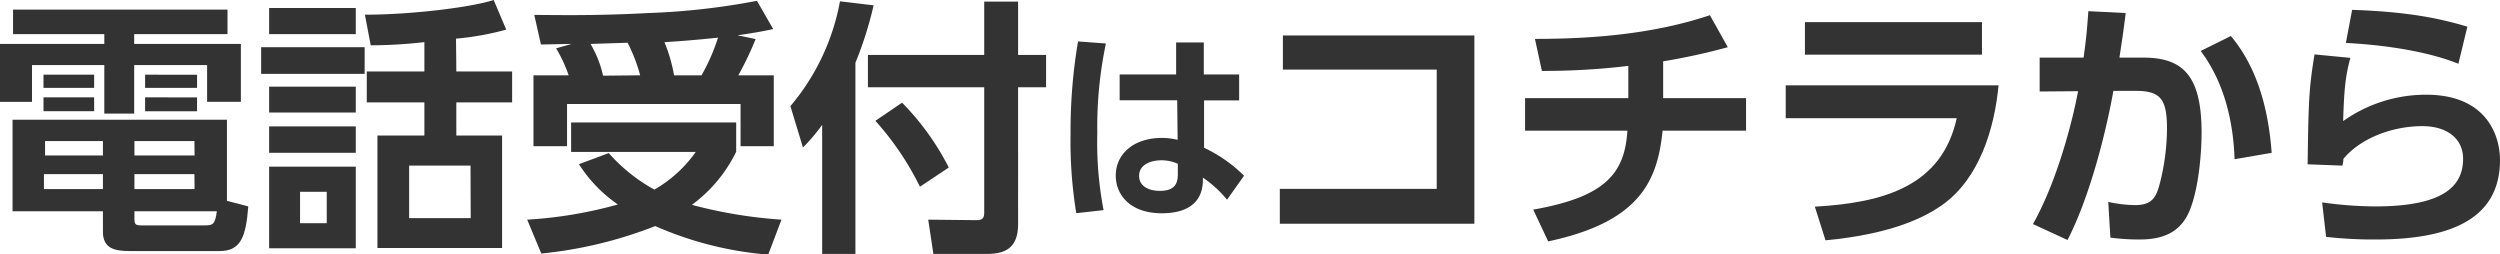
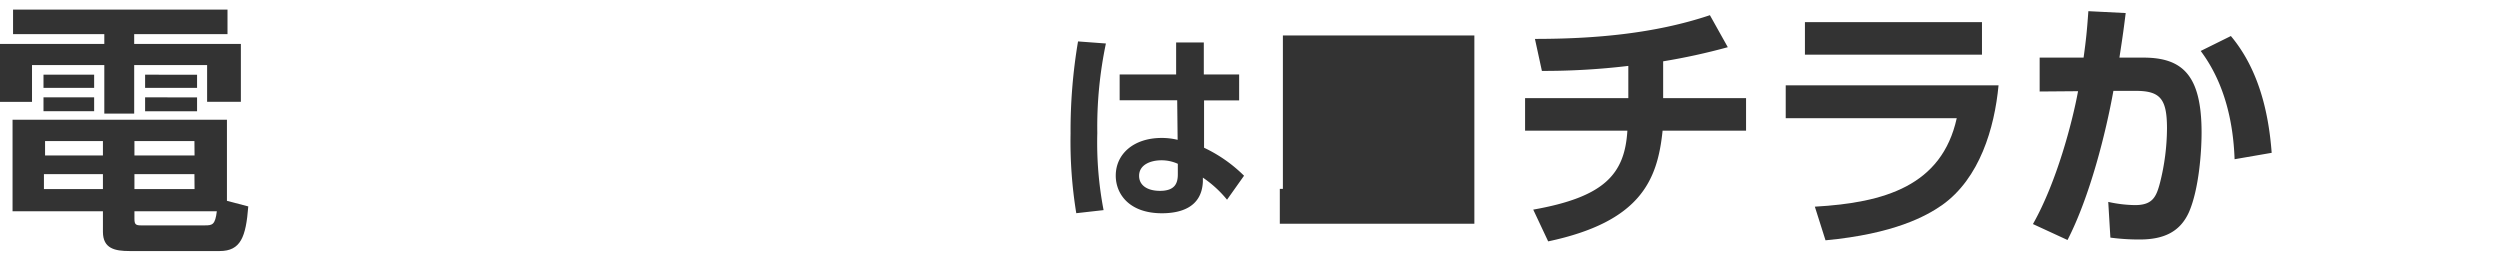
<svg xmlns="http://www.w3.org/2000/svg" viewBox="0 0 398.34 40.54">
  <defs>
    <style>.cls-1{fill:#333;}</style>
  </defs>
  <g id="レイヤー_2" data-name="レイヤー 2">
    <g id="DESIGN">
      <path class="cls-1" d="M36.25,5.44H21.38V7h17v9.22H33V10.37H21.38V18.1H16.62V10.37H5.1v5.86H0V7H16.62V5.44H2.08V1.53H36.25Zm3.31,27.45C39.18,37.74,38.37,40,35,40H20.65c-2.33,0-4.25-.38-4.25-3.06V33.66H2V19.08H36.16V32ZM15,11.9V14H6.93V11.9Zm0,3.61v2.21H6.93V15.51Zm1.4,12.24H7v2.38H16.4Zm0-5.27H7.18v2.29H16.4Zm14.58,0H21.42v2.29H31Zm0,5.27H21.42v2.38H31Zm1.7,8.16c1.15,0,1.61-.09,1.87-2.25H21.42v1.19c0,.85.17,1.06,1,1.06Zm-1.28-24V14H23.12V11.9Zm0,3.61v2.21H23.12V15.51Z" />
-       <path class="cls-1" d="M58.1,7.52v4.25H41.61V7.52ZM56.69,1.27V5.44H42.88V1.27Zm0,12.54v4.12H42.88V13.81Zm0,6.33v4.21H42.88V20.14Zm0,6.42v13H42.88v-13Zm-4.63,4H47.81v5h4.25ZM72.71,11.39H81.6v4.93H72.71v5.27H80V39.52H60.14V21.59h7.48V16.32H58.44V11.39h9.18V6.71a75.83,75.83,0,0,1-8.55.51l-.93-4.88c7.52,0,17-1.19,20.52-2.34l2,4.72a45.41,45.41,0,0,1-8,1.44Zm2.26,15H65.19v8.37H75Z" />
-       <path class="cls-1" d="M97,24.39a26.8,26.8,0,0,0,7.27,5.82,20.69,20.69,0,0,0,6.59-6H91V19.51H117.3v4.67a23,23,0,0,1-7.06,8.46A74.73,74.73,0,0,0,124.52,35l-2.12,5.57a55.69,55.69,0,0,1-18-4.55,68.1,68.1,0,0,1-18.15,4.38L84,35a68.4,68.4,0,0,0,14.45-2.42,22.34,22.34,0,0,1-6.2-6.42ZM90.61,12a23,23,0,0,0-2-4.3L91.08,7c-.68,0-4.51.09-4.89.09L85.13,2.38c3.31,0,9.43.17,18.1-.3A112.22,112.22,0,0,0,120.61.13l2.59,4.5c-1.27.26-2.12.47-5.69,1l2.89.59A50.88,50.88,0,0,1,117.64,12h5.65V23.29H118V16.57H90.35v6.72H85V12ZM102,12a26.06,26.06,0,0,0-2-5.19L94.09,7a17.29,17.29,0,0,1,2,5.06Zm9.78,0A31.41,31.41,0,0,0,114.41,6c-4.85.51-7.4.64-8.54.72A24.73,24.73,0,0,1,107.4,12Z" />
-       <path class="cls-1" d="M131,19.89a28.72,28.72,0,0,1-3.06,3.61l-2-6.59a35.86,35.86,0,0,0,7.9-16.7l5.36.64A59,59,0,0,1,136.3,10V40.46H131ZM156.82.25h5.4v8.5h4.46V13.9h-4.46V35.7c0,3.95-2.21,4.76-5,4.76h-8.5L147.9,35l7.78.08c1.1,0,1.14-.68,1.14-1.27V13.9H138.29V8.75h18.53ZM143.73,16.36a41.34,41.34,0,0,1,7.44,10.33l-4.59,3.06a46.24,46.24,0,0,0-7.1-10.5Z" />
      <path class="cls-1" d="M176.21,6.93a64.53,64.53,0,0,0-1.37,14.27,57,57,0,0,0,1,12.28l-4.35.49a70.63,70.63,0,0,1-.91-12.7A85.09,85.09,0,0,1,171.77,6.6Zm21.23,4.93V16h-5.59l0,7.54A22.9,22.9,0,0,1,198.22,28l-2.71,3.82a17.93,17.93,0,0,0-3.85-3.52l0,.68c-.2,4.12-3.63,5-6.53,5-5.13,0-7.35-3-7.35-6,0-3.43,2.84-6,7.31-6a10.61,10.61,0,0,1,2.55.3l-.07-6.3H178.4V11.86h9l0-5.09h4.41v5.09ZM187.67,26.1a6.26,6.26,0,0,0-2.61-.56c-1.66,0-3.56.66-3.56,2.48,0,1.51,1.31,2.39,3.33,2.39,2.49,0,2.84-1.34,2.84-2.65Z" />
-       <path class="cls-1" d="M234.92,5.65v30h-31V30.09h25v-19H204.41V5.65Z" />
+       <path class="cls-1" d="M234.92,5.65v30h-31V30.09h25H204.41V5.65Z" />
      <path class="cls-1" d="M265,15.64h13.21v5.18h-13.3c-.81,8-3.61,14.54-18.23,17.64l-2.38-5.06c11.3-2,14.58-5.61,15-12.58H243V15.64h16.45V10.5a113.37,113.37,0,0,1-13.77.8l-1.11-5.1c9.31,0,19-.8,27.88-3.78l2.85,5.1A99.81,99.81,0,0,1,265,9.77Z" />
      <path class="cls-1" d="M318.44,13.6c-.64,6.8-3,14.83-9,19.08-2.55,1.78-7.69,4.59-18.57,5.61l-1.7-5.36c11.09-.63,20.23-3.31,22.61-14.1H284.53V13.6ZM315.8,3.53V8.71H287.59V3.53Z" />
      <path class="cls-1" d="M323.92,35.7c3.79-6.68,6.29-16.28,7.19-21.17l-6.12.05V9.18h7c.38-2.72.55-4.34.76-7.4l5.95.3c-.29,2.3-.42,3.36-1,7.1h3.83c6.29,0,9.26,2.89,9.26,11.94,0,3.1-.42,9-2,12.66-1.44,3.23-4.12,4.38-7.86,4.38a34.64,34.64,0,0,1-4.67-.3l-.34-5.69a20.75,20.75,0,0,0,4.25.51c2.8,0,3.4-1.28,4-3.57a36.12,36.12,0,0,0,1.11-8.63c0-4.84-1.11-6.07-5.31-6l-3.23,0c-1.19,6.63-3.74,16.83-7.31,23.76Zm32.13-10.33c-.21-6.16-1.7-12.32-5.4-17.25l4.81-2.38c4.33,5.18,6,11.9,6.5,18.61Z" />
-       <path class="cls-1" d="M374.5,9.22c-.77,2.85-1,4.89-1.15,10.07a22.84,22.84,0,0,1,13.22-4.2c9.77,0,11.77,6.67,11.77,10.41,0,9.52-8.12,12.66-19.8,12.66a66.58,66.58,0,0,1-7.91-.42L370,32.25a61.86,61.86,0,0,0,8.46.64c11,0,14-3.31,14-7.6,0-3.06-2.38-5.19-6.5-5.19-4.89,0-9.94,2-12.58,5.23,0,.51-.08.68-.13,1.06l-5.56-.21c.13-9.95.21-12.16,1.1-17.51Zm17.21.94c-1.19-.47-6.71-2.72-17.93-3.32l1-5.27c8.67.3,13.69,1.28,18.36,2.68Z" />
    </g>
  </g>
</svg>